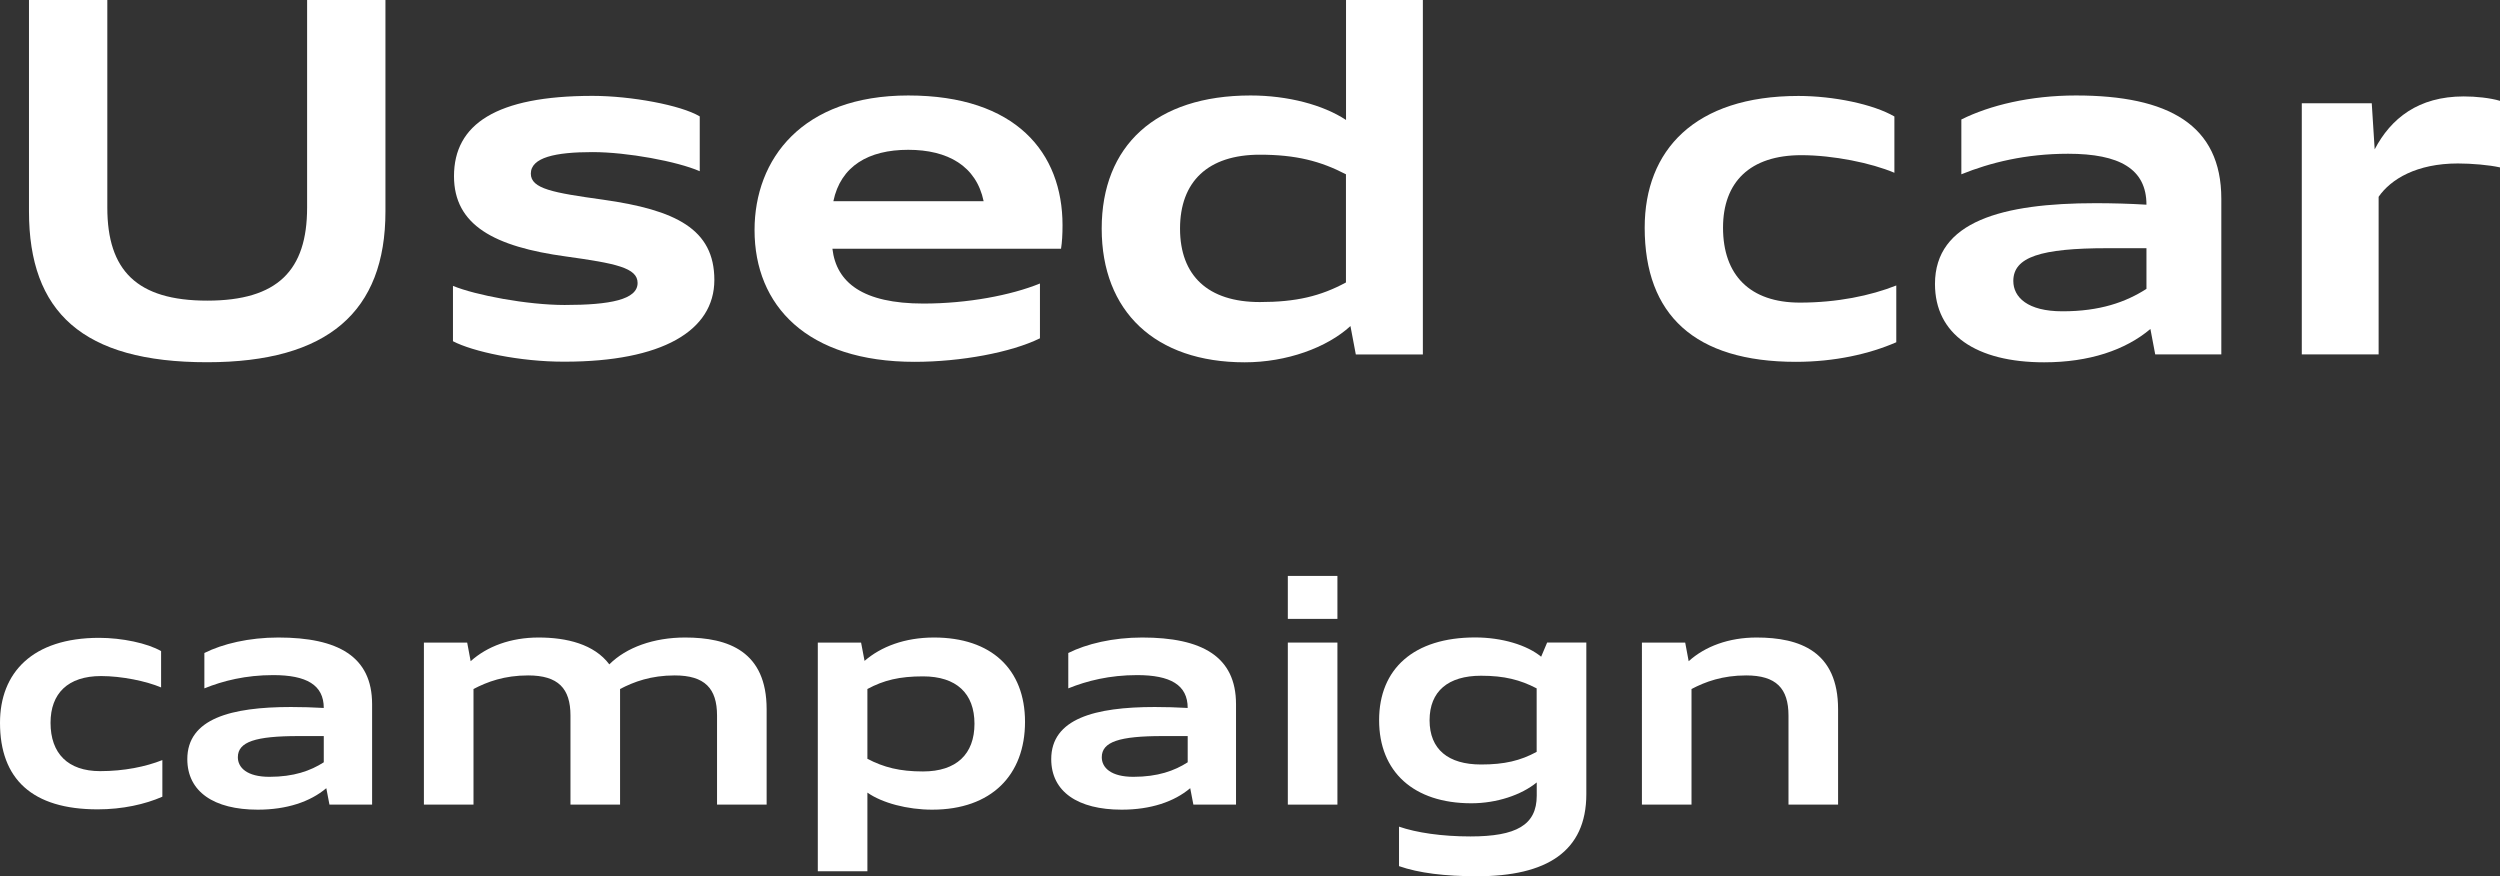
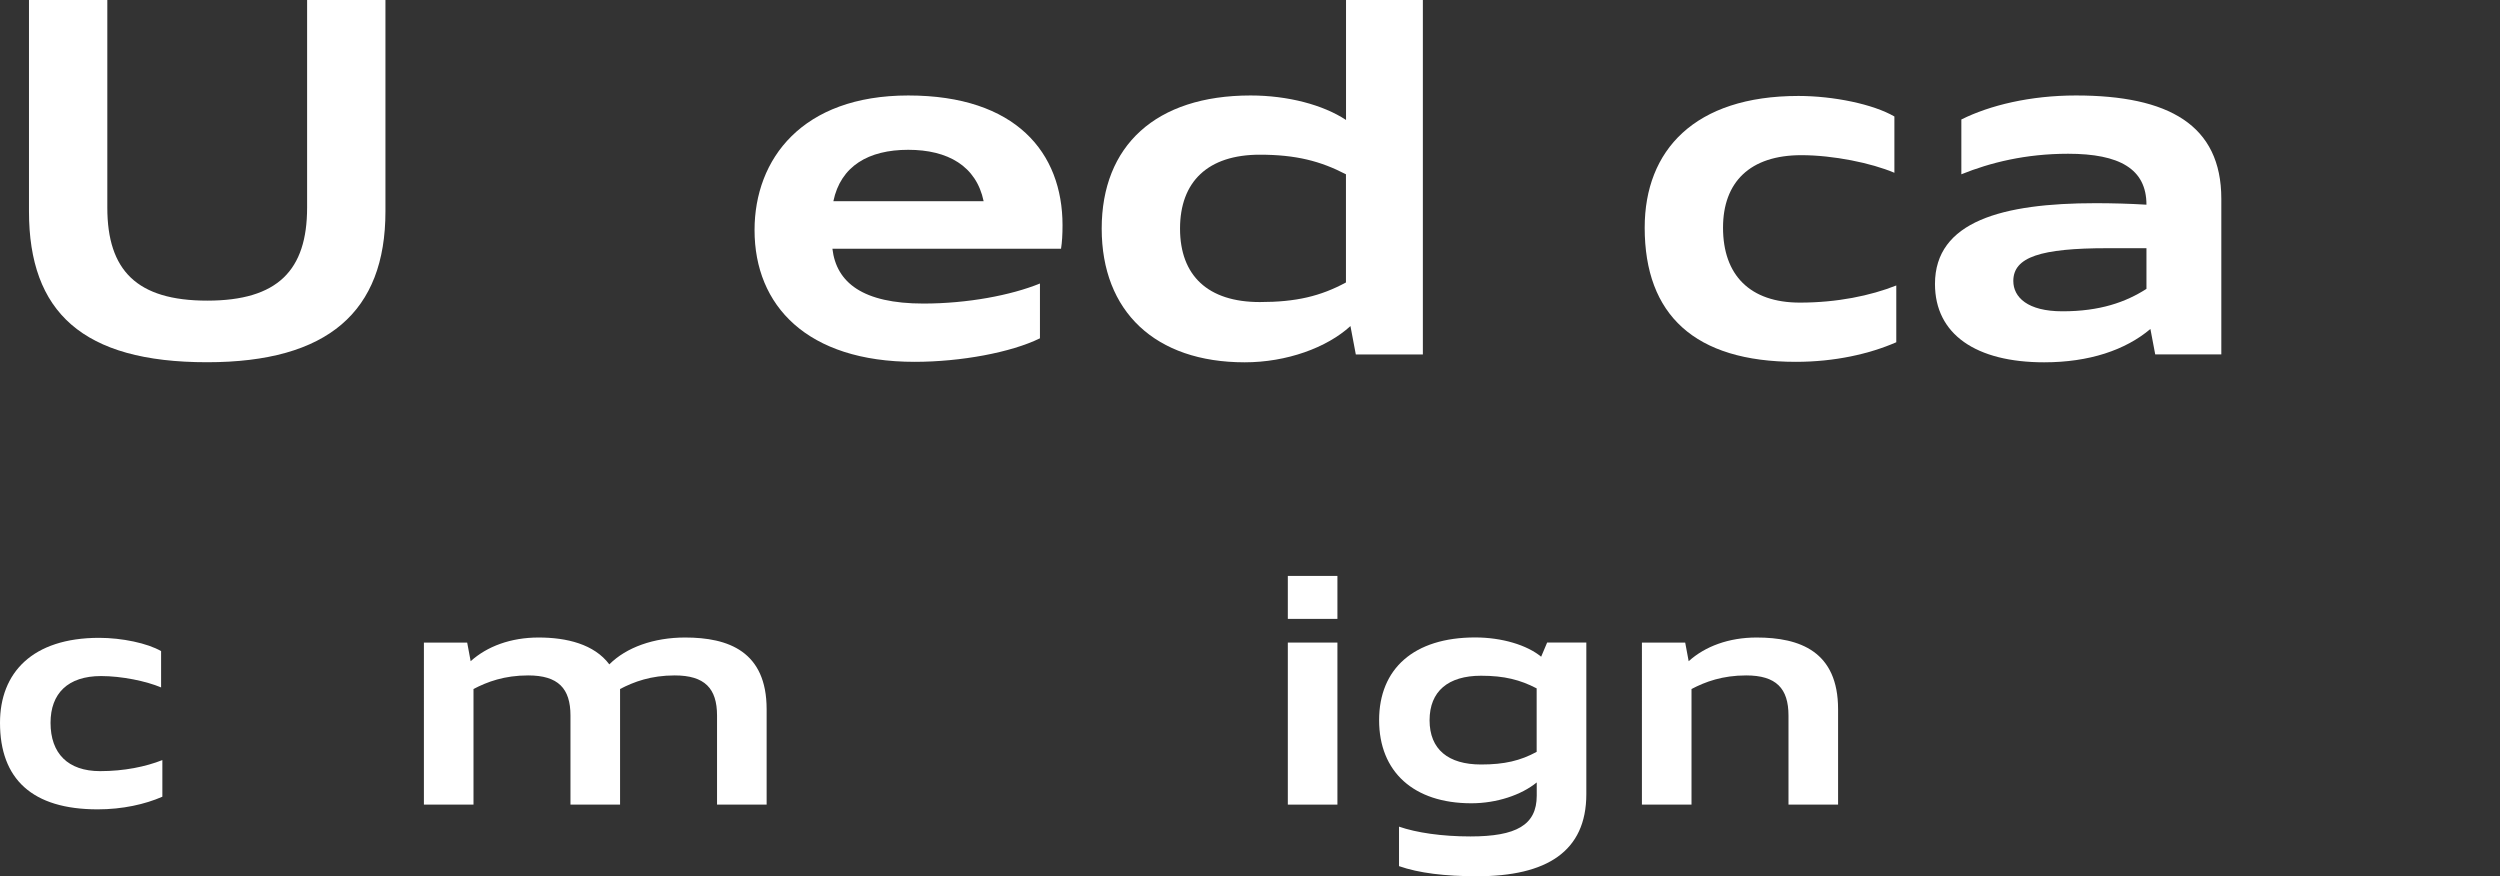
<svg xmlns="http://www.w3.org/2000/svg" version="1.1" id="レイヤー_1" x="0px" y="0px" viewBox="0 0 316.58 110.96" style="enable-background:new 0 0 316.58 110.96;" xml:space="preserve">
  <rect x="0" y="0" width="316.58" height="110.96" fill="#333333" stroke="none" />
  <style type="text/css">
	.st0{fill:#FFFFFF;}
</style>
  <g>
    <g>
      <path class="st0" d="M3.67,26.78V0h9.92v26.29c0,7.94,3.72,11.78,12.65,11.78s12.65-3.84,12.65-11.78V0h9.92v26.78    c0,12.71-7.32,19.09-22.57,19.09C10.43,45.88,3.67,39.49,3.67,26.78z" />
-       <path class="st0" d="M57.36,43.21v-7.01c2.85,1.18,9.42,2.42,14.14,2.42c5.77,0,9.24-0.68,9.24-2.79c0-1.92-2.79-2.48-9.05-3.35    c-9.11-1.24-14.2-3.97-14.2-10.17c0-6.57,5.33-10.17,17.54-10.17c4.9,0,11.22,1.18,13.58,2.6v6.94    c-2.85-1.24-9.18-2.42-13.58-2.42c-4.71,0-7.81,0.68-7.81,2.73c0,1.92,2.85,2.42,9.11,3.29c9.24,1.3,14.13,3.72,14.13,10.17    c0,6.45-6.63,10.35-18.97,10.35C65.79,45.82,59.84,44.51,57.36,43.21z" />
      <path class="st0" d="M95.55,29.14c0-8.99,6.01-17.05,19.47-17.05c13.64,0,19.53,7.25,19.53,16.43c0,1.18-0.06,2.17-0.19,2.98    h-28.95c0.5,4.28,3.84,6.94,11.53,6.94c5.58,0,11.1-1.05,14.75-2.54v6.94c-3.66,1.8-10.04,2.98-15.87,2.98    C102.18,45.82,95.55,38.69,95.55,29.14z M105.53,25.48h19.03c-0.93-4.46-4.53-6.51-9.55-6.51S106.46,21.02,105.53,25.48z" />
      <path class="st0" d="M139.51,28.95c0-10.48,6.82-16.86,18.85-16.86c4.71,0,9.18,1.18,12.09,3.1V0h9.73v44.89h-8.49l-0.68-3.6    c-2.98,2.73-8.06,4.59-13.39,4.59C146.27,45.88,139.51,39.43,139.51,28.95z M170.44,35.77v-13.7c-3.22-1.67-6.32-2.48-10.91-2.48    c-6.57,0-10.1,3.41-10.1,9.36s3.53,9.3,10.1,9.3C164.12,38.25,167.22,37.51,170.44,35.77z" />
      <path class="st0" d="M208.27,28.83c0-9.8,6.32-16.68,19.47-16.68c4.46,0,9.49,1.05,12.15,2.6v7.13    c-2.91-1.24-7.75-2.23-11.78-2.23c-6.51,0-9.92,3.41-9.92,9.18c0,6.01,3.41,9.49,9.73,9.49c4.71,0,8.93-0.87,12.21-2.17v7.19    c-3.41,1.49-7.81,2.48-12.71,2.48C214.59,45.82,208.27,39.86,208.27,28.83z" />
      <path class="st0" d="M272.31,41.66c-3.16,2.67-7.75,4.22-13.45,4.22c-8.62,0-13.83-3.53-13.83-9.92c0-7.94,8.56-10.23,20.33-10.23    c2.05,0,4.34,0.06,6.45,0.19c0-4.53-3.41-6.45-9.92-6.45c-5.39,0-9.86,1.12-13.52,2.6v-6.94c3.6-1.8,8.74-3.04,14.51-3.04    c11.72,0,18.41,3.72,18.41,13.08v19.71h-8.37L272.31,41.66z M271.81,36.58v-5.15h-4.96c-8.43,0-11.9,1.12-11.9,4.15    c0,2.05,1.8,3.84,6.2,3.84C265.92,39.43,269.21,38.25,271.81,36.58z" />
-       <path class="st0" d="M291.47,13.08h8.87l0.37,5.83c2.05-3.91,5.52-6.7,11.28-6.7c1.55,0,3.35,0.19,4.59,0.56v8.43    c-1.36-0.31-3.6-0.5-5.33-0.5c-5.21,0-8.49,1.98-10.04,4.22v19.96h-9.73V13.08z" />
      <path class="st0" d="M0,91.53c0-6.32,4.08-10.76,12.56-10.76c2.88,0,6.12,0.68,7.84,1.68v4.6c-1.88-0.8-5-1.44-7.6-1.44    c-4.2,0-6.4,2.2-6.4,5.92c0,3.88,2.2,6.12,6.28,6.12c3.04,0,5.76-0.56,7.88-1.4v4.64c-2.2,0.96-5.04,1.6-8.2,1.6    C4.08,102.49,0,98.65,0,91.53z" />
-       <path class="st0" d="M41.32,99.81c-2.04,1.72-5,2.72-8.68,2.72c-5.56,0-8.92-2.28-8.92-6.4c0-5.12,5.52-6.6,13.12-6.6    c1.32,0,2.8,0.04,4.16,0.12c0-2.92-2.2-4.16-6.4-4.16c-3.48,0-6.36,0.72-8.72,1.68v-4.48c2.32-1.16,5.64-1.96,9.36-1.96    c7.56,0,11.88,2.4,11.88,8.44v12.72h-5.4L41.32,99.81z M41,96.53v-3.32h-3.2c-5.44,0-7.68,0.72-7.68,2.68c0,1.32,1.16,2.48,4,2.48    C37.2,98.37,39.32,97.61,41,96.53z" />
      <path class="st0" d="M72.24,90.61c0-3.44-1.56-5.08-5.36-5.08c-3,0-5.16,0.8-6.92,1.72v14.64h-6.28V81.37h5.48l0.44,2.36    c2.08-1.88,5.08-3,8.6-3c3.56,0,7.04,0.84,8.96,3.4c2.16-2.16,5.64-3.4,9.6-3.4c5.48,0,10.32,1.76,10.32,9.08v12.08h-6.28V90.61    c0-3.44-1.56-5.08-5.36-5.08c-3,0-5.16,0.8-6.92,1.72v14.64h-6.28V90.61z" />
-       <path class="st0" d="M103.56,81.37h5.48l0.44,2.32c2.08-1.8,5.08-2.96,8.8-2.96c7.24,0,11.52,4,11.52,10.68    c0,6.72-4.24,11.12-11.76,11.12c-3.12,0-6.32-0.84-8.2-2.16v9.96h-6.28V81.37z M123.4,91.65c0-3.84-2.28-6-6.52-6    c-2.96,0-4.96,0.48-7.04,1.6v8.84c2.08,1.08,4.08,1.6,7.04,1.6C121.12,97.69,123.4,95.49,123.4,91.65z" />
-       <path class="st0" d="M150.72,99.81c-2.04,1.72-5,2.72-8.68,2.72c-5.56,0-8.92-2.28-8.92-6.4c0-5.12,5.52-6.6,13.12-6.6    c1.32,0,2.8,0.04,4.16,0.12c0-2.92-2.2-4.16-6.4-4.16c-3.48,0-6.36,0.72-8.72,1.68v-4.48c2.32-1.16,5.64-1.96,9.36-1.96    c7.56,0,11.88,2.4,11.88,8.44v12.72h-5.4L150.72,99.81z M150.4,96.53v-3.32h-3.2c-5.44,0-7.68,0.72-7.68,2.68    c0,1.32,1.16,2.48,4,2.48C146.6,98.37,148.72,97.61,150.4,96.53z" />
      <path class="st0" d="M163.08,72.93h6.28v5.44h-6.28V72.93z M163.08,81.37h6.28v20.52h-6.28V81.37z" />
      <path class="st0" d="M177.16,109.68v-5c2.2,0.76,5.4,1.24,9.04,1.24c5.8,0,8.4-1.44,8.4-5.16v-1.68c-1.96,1.6-5.08,2.64-8.28,2.64    c-7.32,0-11.68-4-11.68-10.52c0-6.52,4.4-10.48,12.16-10.48c3.4,0,6.56,0.96,8.36,2.44l0.76-1.8h4.96v19.2    c0,7.28-5.04,10.4-13.84,10.4C182.96,110.96,179.68,110.56,177.16,109.68z M194.59,95.21v-8.04c-2.08-1.08-4.08-1.6-7.04-1.6    c-4.16,0-6.52,1.96-6.52,5.64c0,3.68,2.36,5.6,6.52,5.6C190.52,96.81,192.52,96.33,194.59,95.21z" />
      <path class="st0" d="M207.92,81.37h5.48l0.44,2.36c2.08-1.88,5.08-3,8.6-3c5.48,0,10.32,1.76,10.32,9.08v12.08h-6.28V90.61    c0-3.44-1.56-5.08-5.36-5.08c-3,0-5.16,0.8-6.92,1.72v14.64h-6.28V81.37z" />
    </g>
  </g>
</svg>